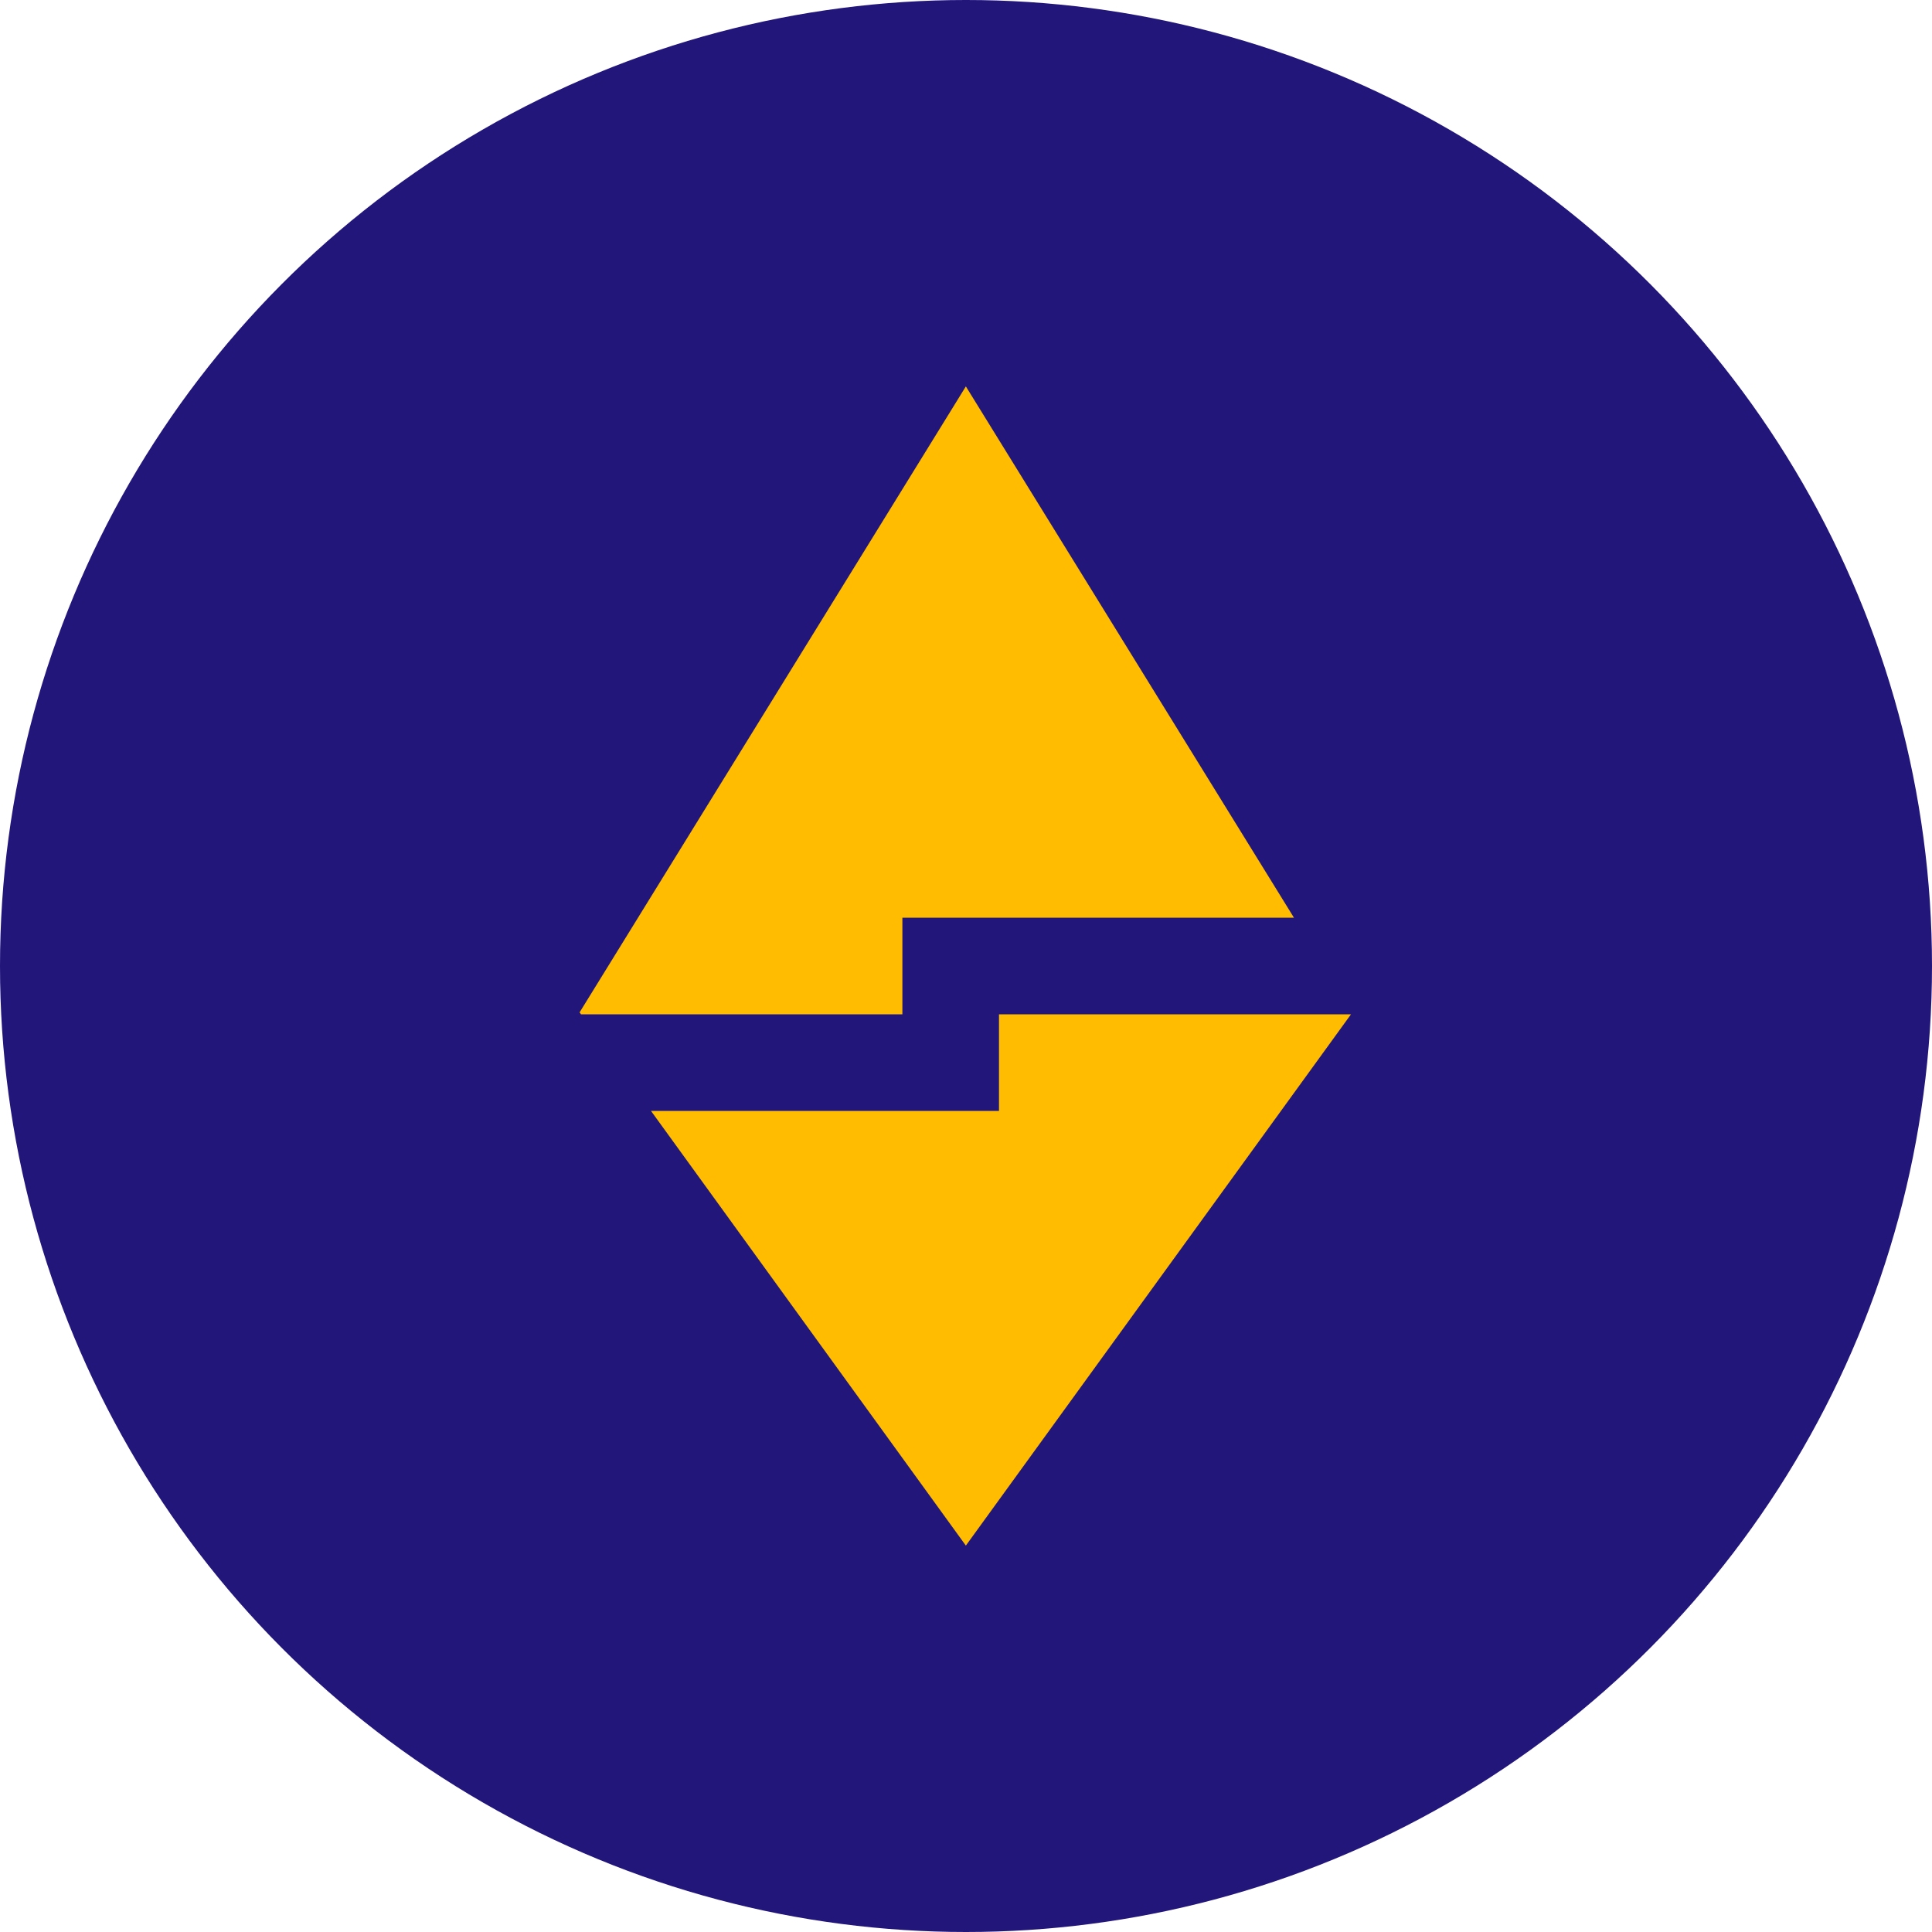
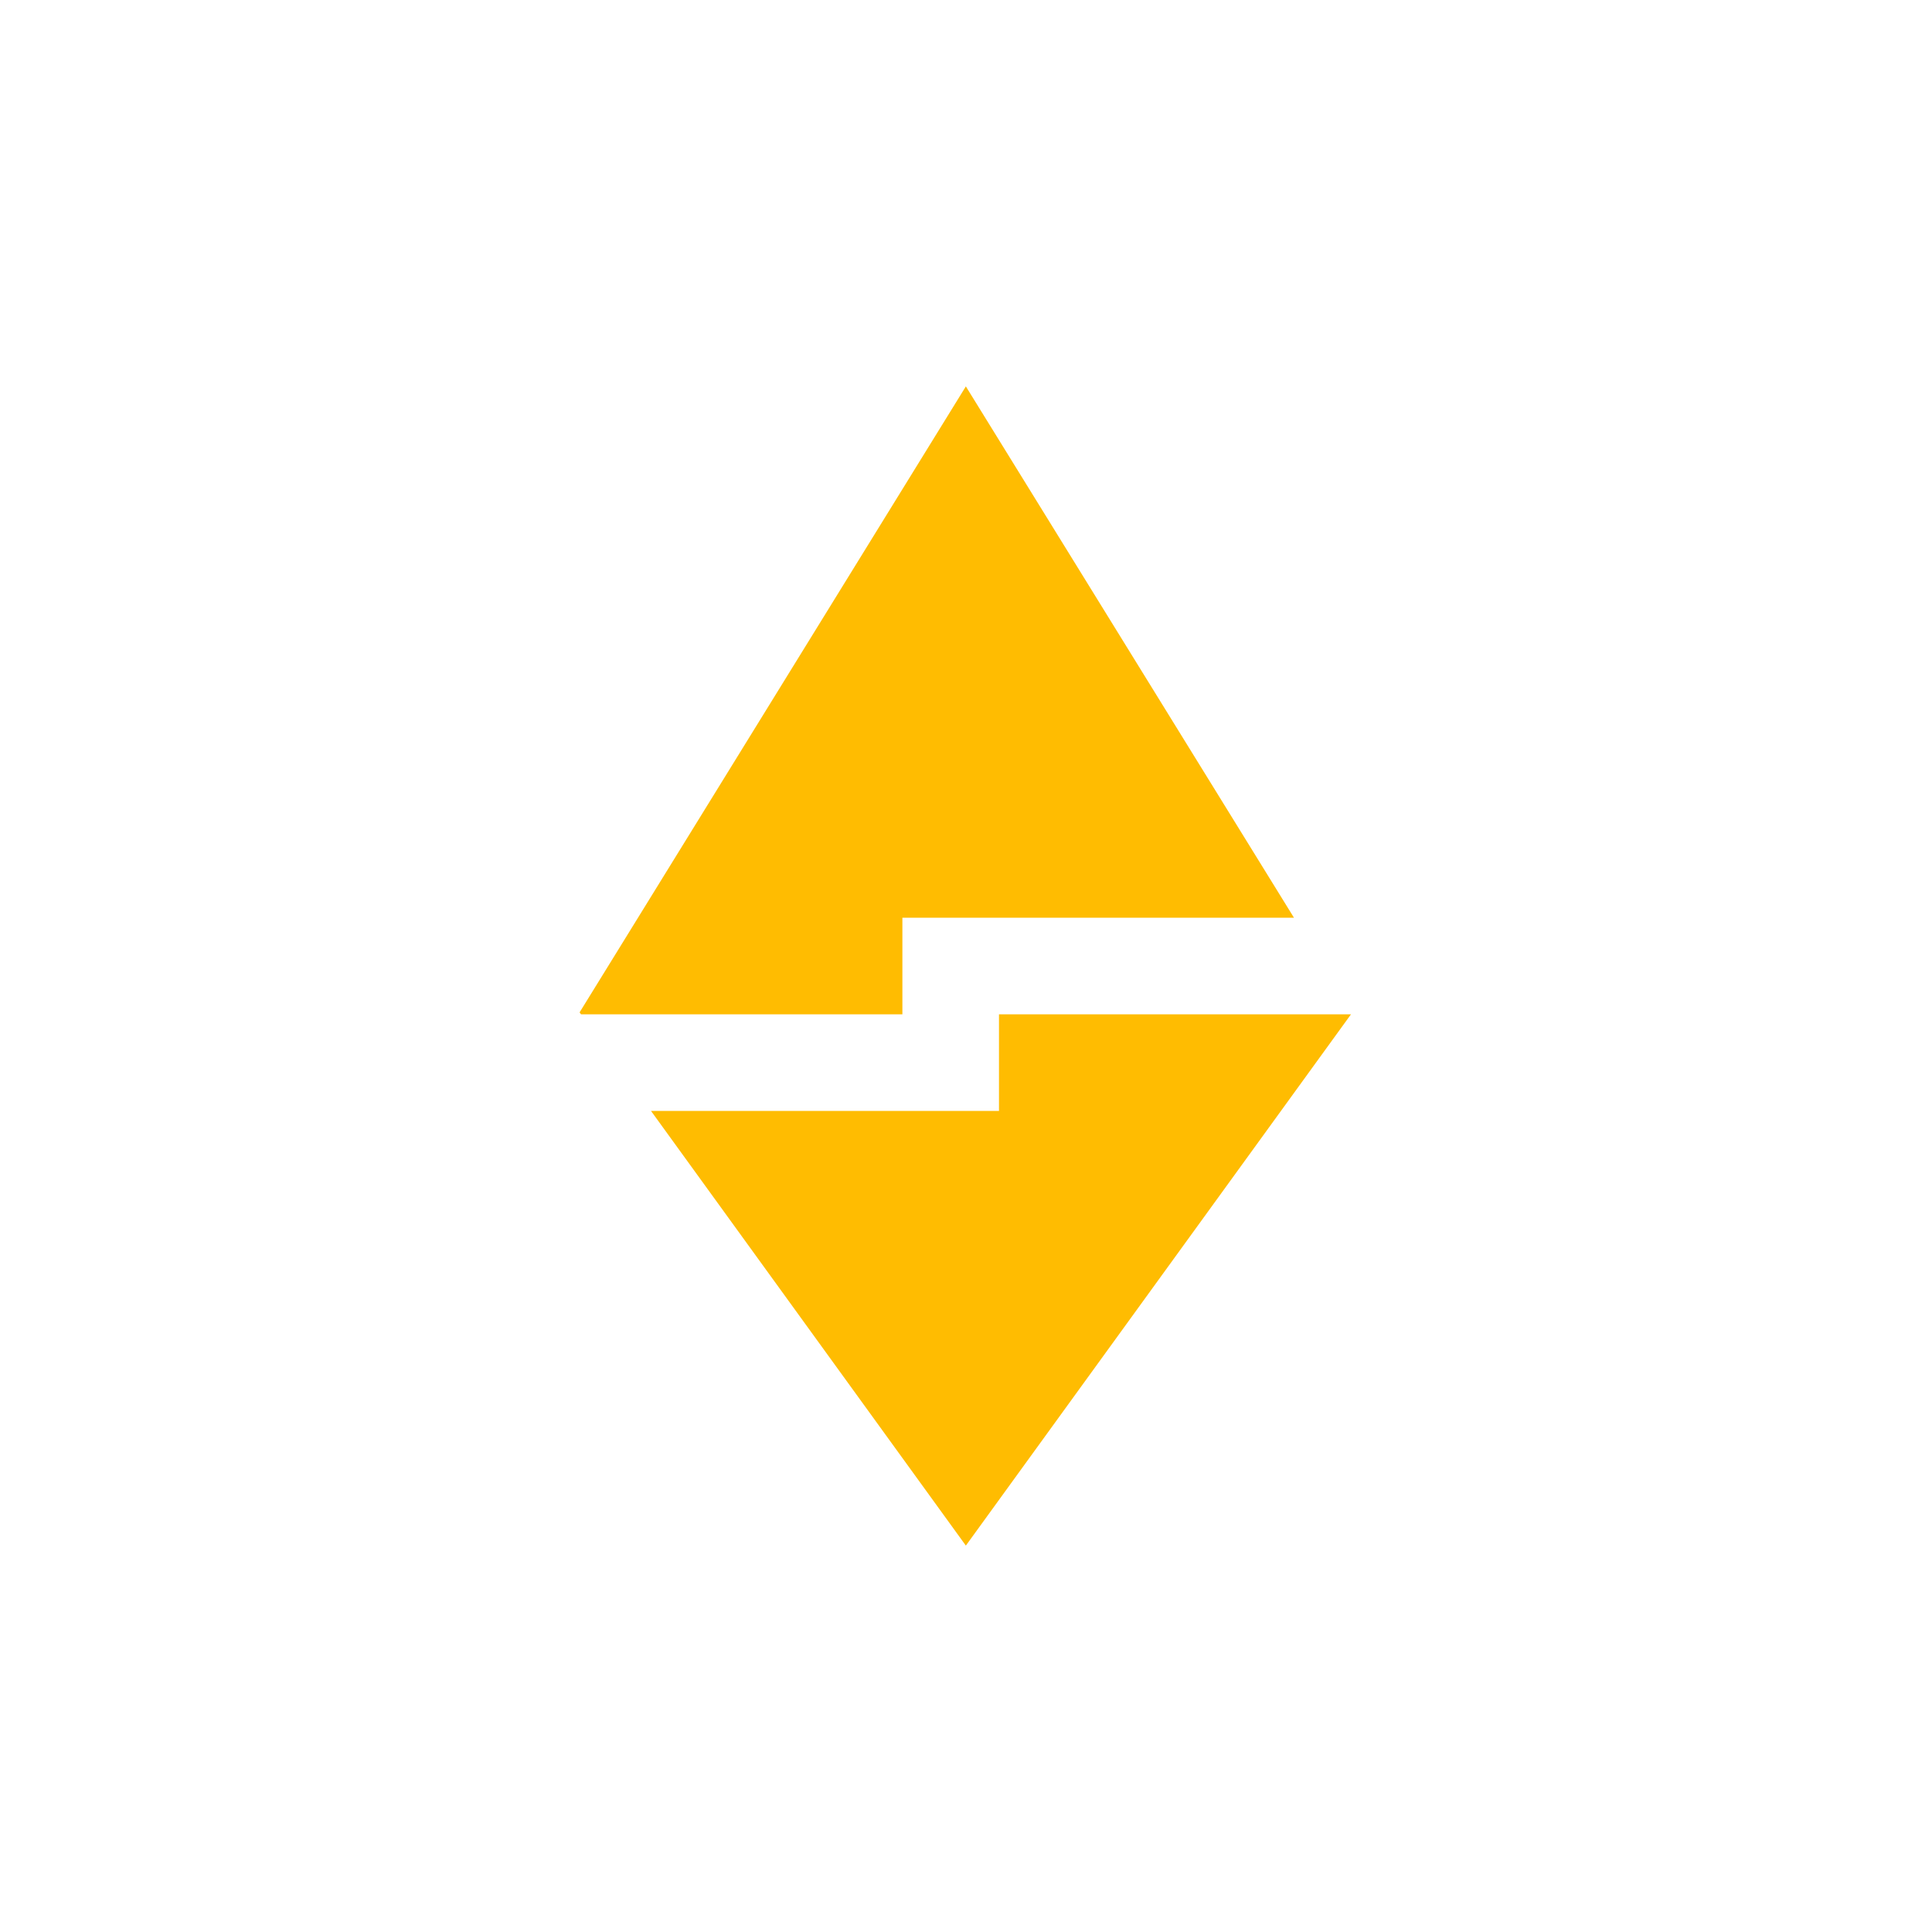
<svg xmlns="http://www.w3.org/2000/svg" width="40" height="40" viewBox="0 0 40 40" fill="none">
-   <circle cx="20" cy="20" r="20" fill="#22167B" />
  <path fill-rule="evenodd" clip-rule="evenodd" d="M12 20.96L19.997 8L26.79 19H19.683H18.683V20V21H12.029L12 20.96ZM13.478 23L19.997 32L27.971 21H20.683V22V23H19.683H13.478Z" fill="#FFBC01" />
</svg>